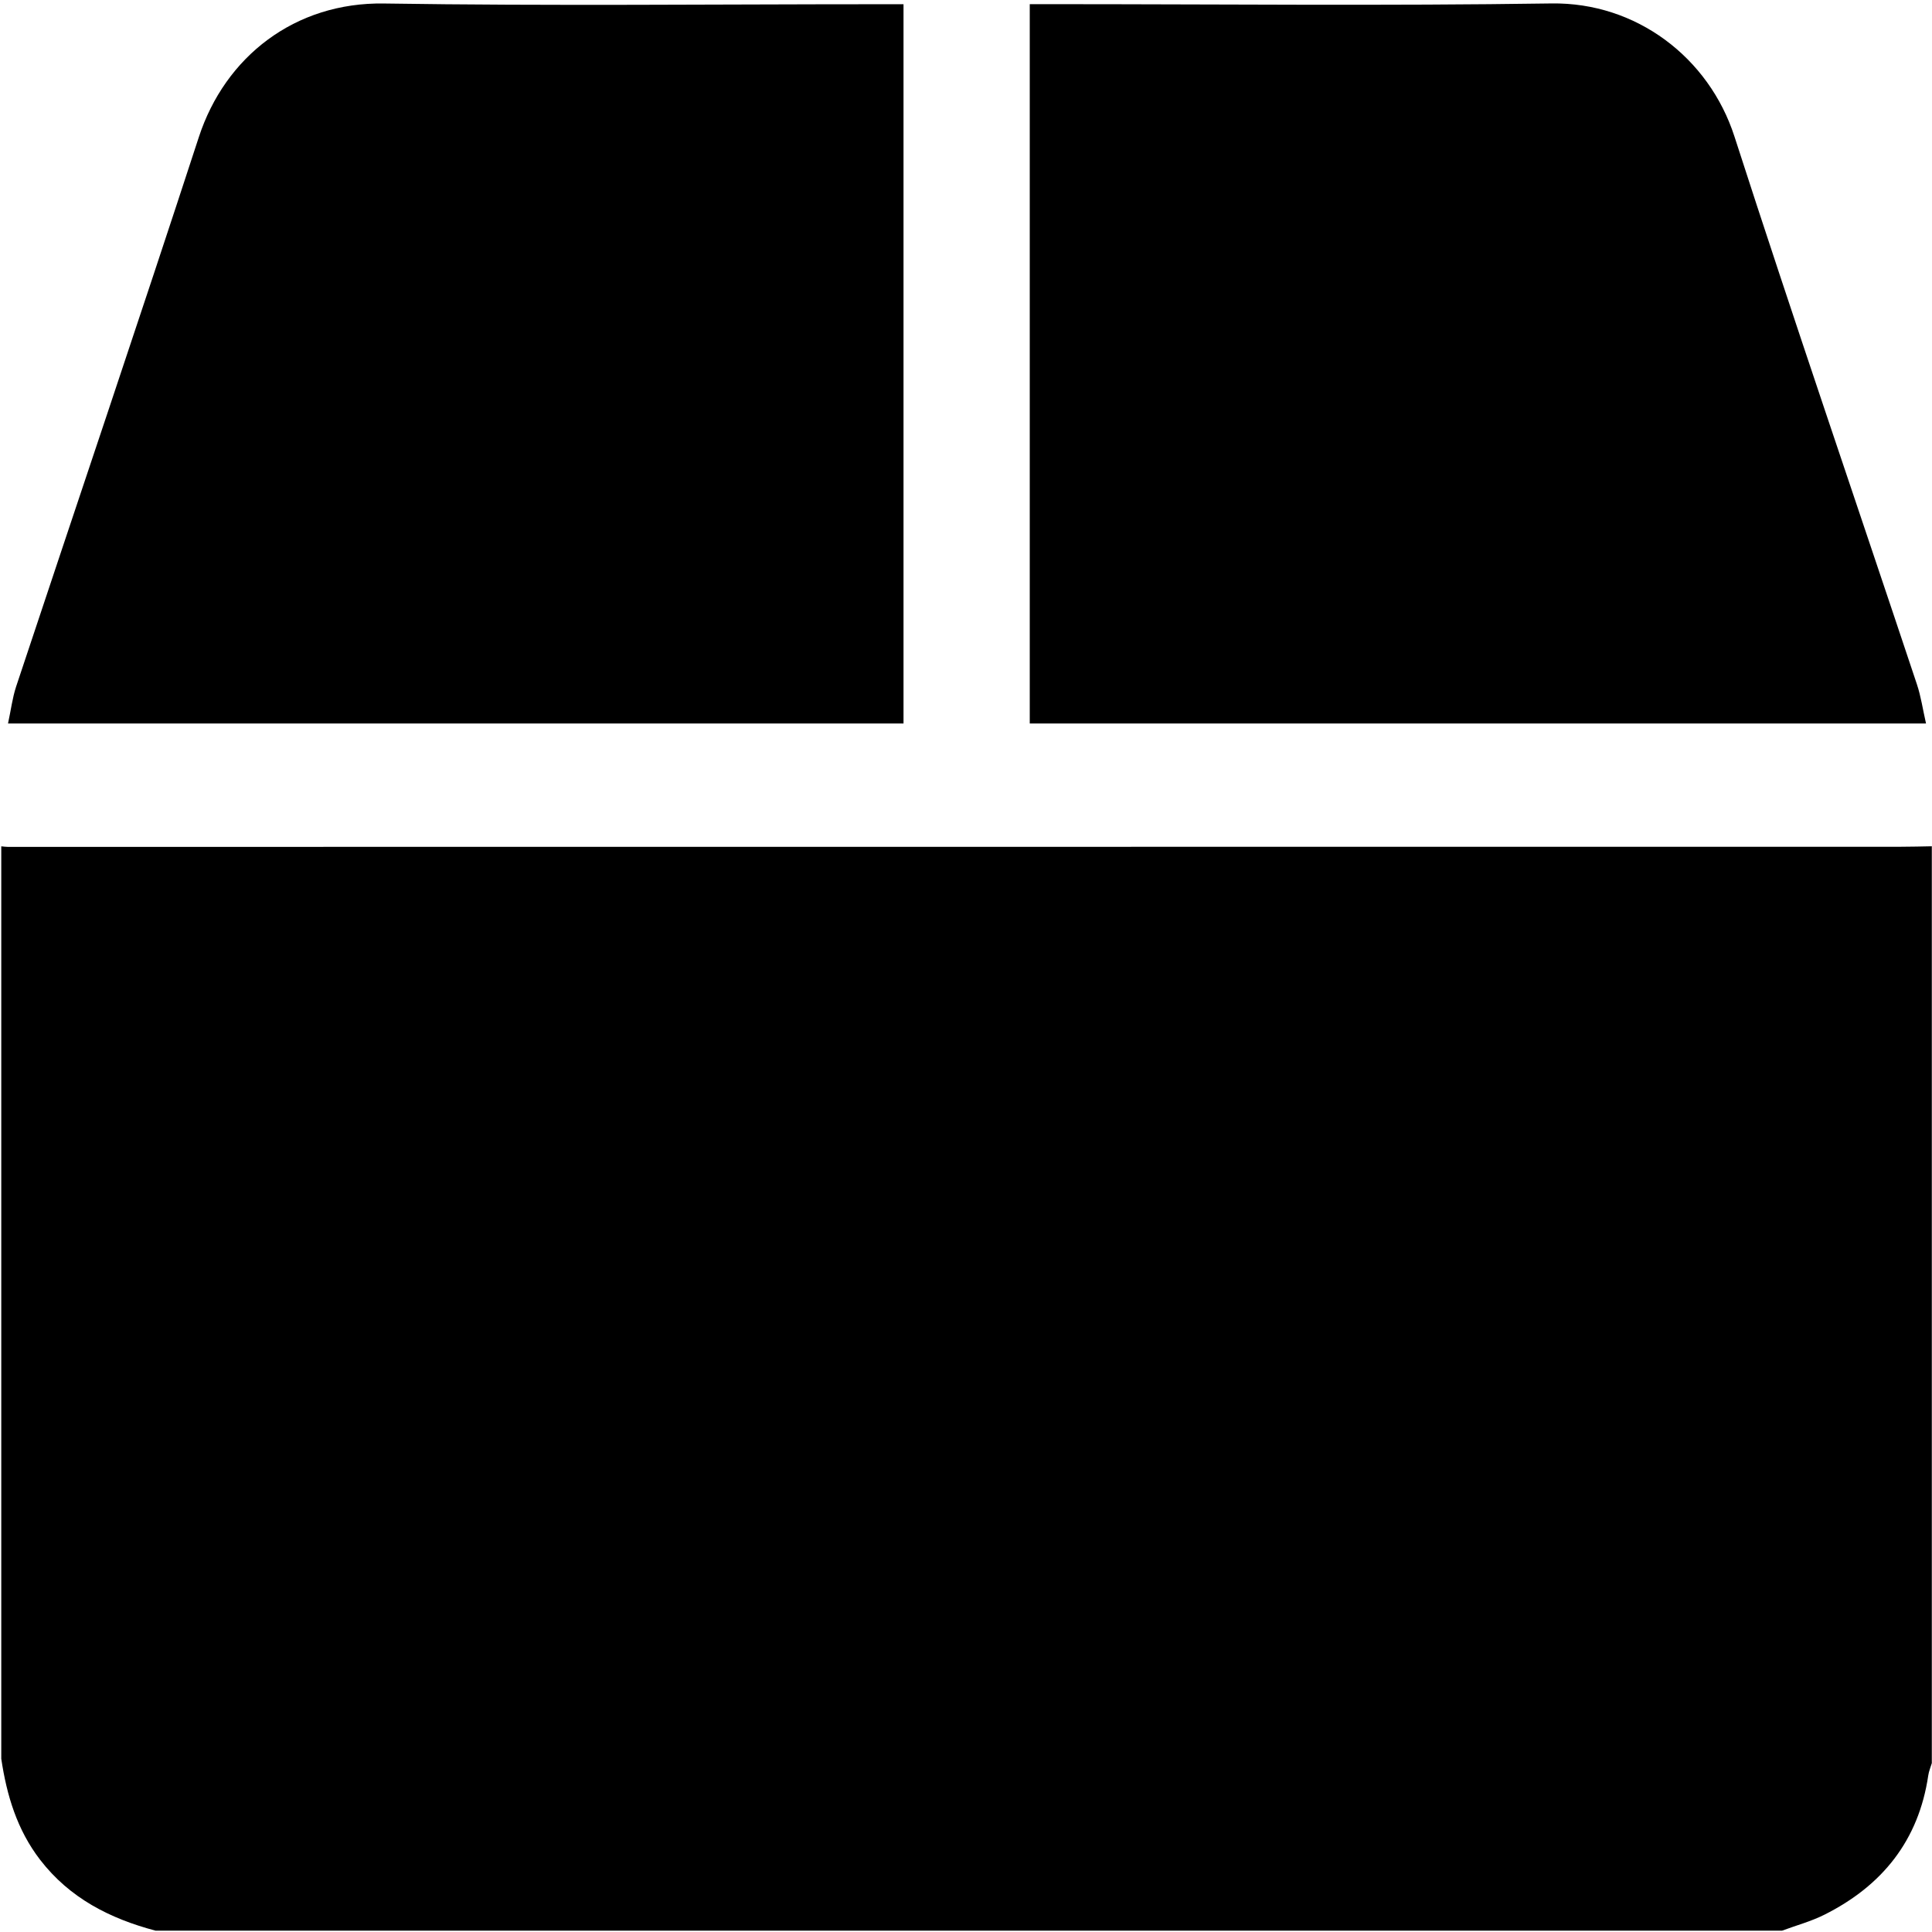
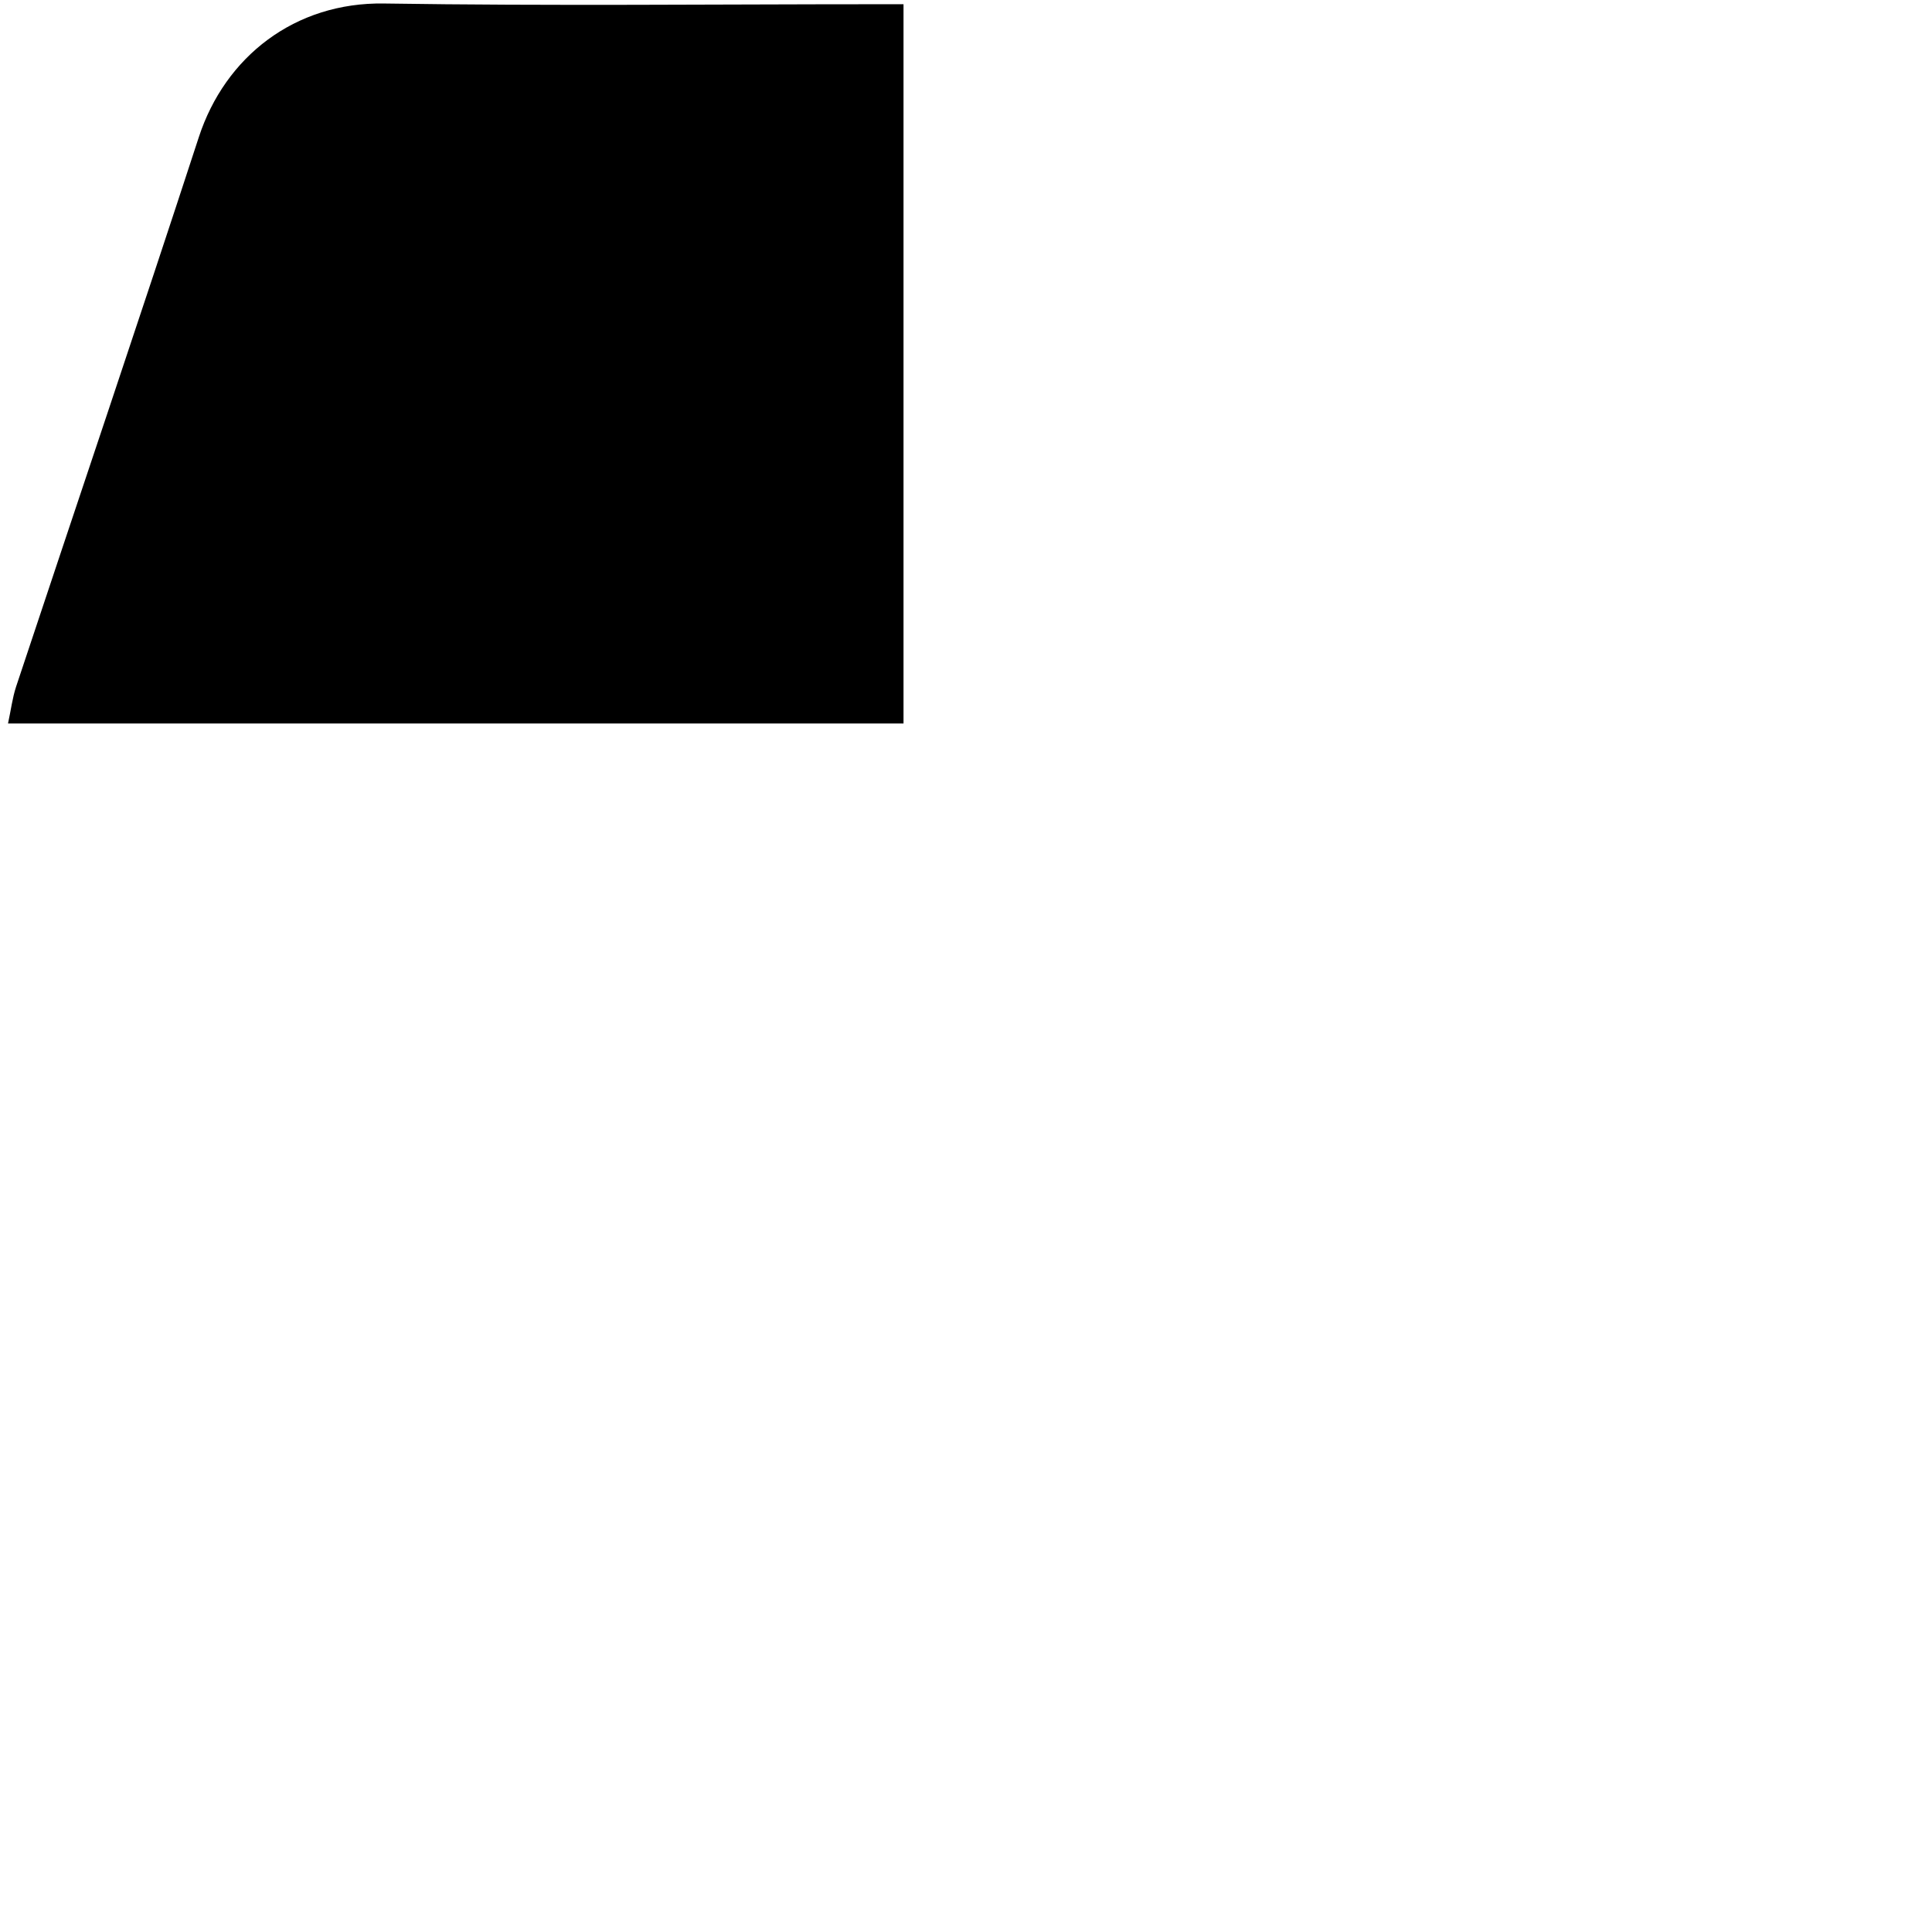
<svg xmlns="http://www.w3.org/2000/svg" version="1.1" width="32" height="32" viewBox="0 0 32 32">
  <title>fa-fa-box</title>
-   <path d="M29.517 31.978c-8.98 0-17.96 0-26.94 0-0.756-0.2-1.423-0.538-1.914-1.176-0.381-0.496-0.552-1.067-0.642-1.672 0-5.037 0-10.075 0-15.112 0.036 0.003 0.072 0.009 0.108 0.009 10.453 0 20.906-0.001 31.359-0.002 0.17 0 0.34-0.005 0.509-0.008 0 5.062 0 10.124 0 15.186-0.020 0.068-0.049 0.134-0.059 0.204-0.159 1.078-0.764 1.828-1.721 2.307-0.221 0.111-0.467 0.177-0.701 0.264z" />
-   <path d="M31.901 11.983c-4.973 0-9.895 0-14.845 0 0-3.956 0-7.912 0-11.914 0.138 0 0.267 0 0.396 0 2.749 0 5.498 0.029 8.245-0.012 1.404-0.021 2.608 0.895 3.031 2.204 0.979 3.034 2.014 6.049 3.022 9.073 0.067 0.2 0.097 0.413 0.151 0.65z" />
  <path d="M14.966 11.983c-4.93 0-9.851 0-14.833 0 0.048-0.221 0.072-0.422 0.134-0.611 1.008-3.034 2.034-6.061 3.026-9.1 0.436-1.335 1.592-2.237 3.068-2.214 2.737 0.042 5.475 0.012 8.212 0.012 0.12 0 0.241 0 0.392 0 0 3.98 0 7.936 0 11.913z" />
</svg>